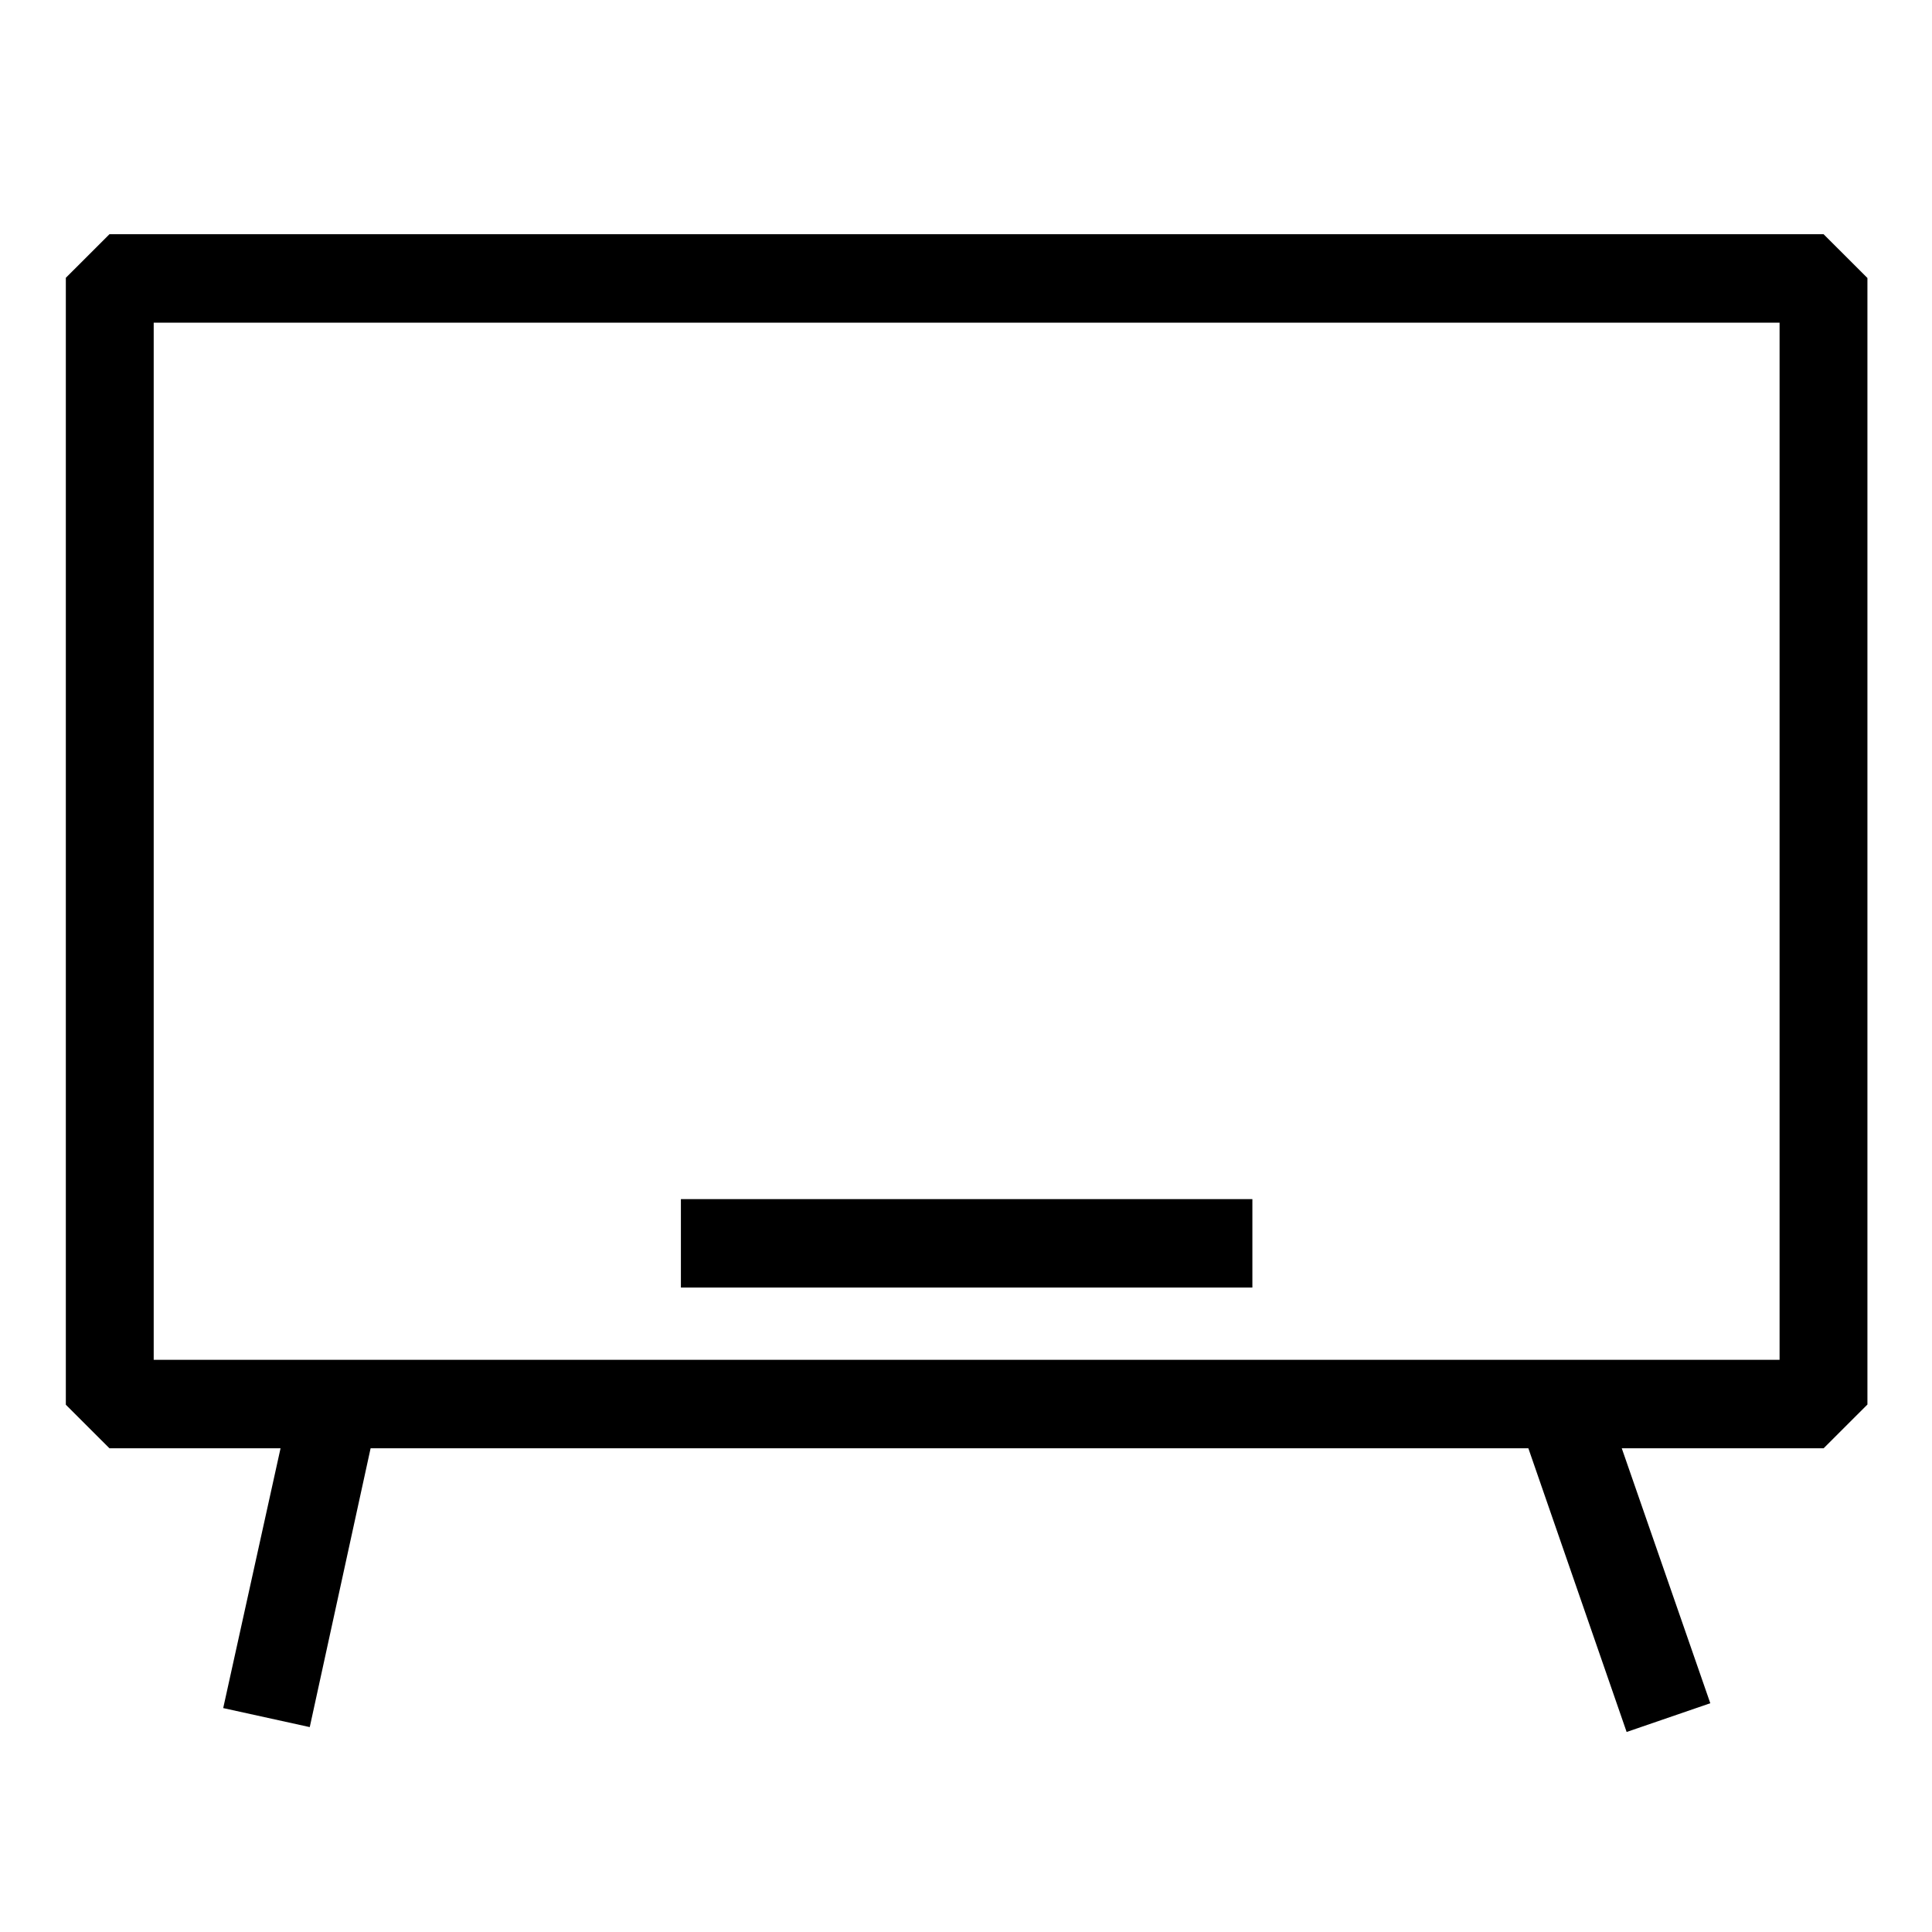
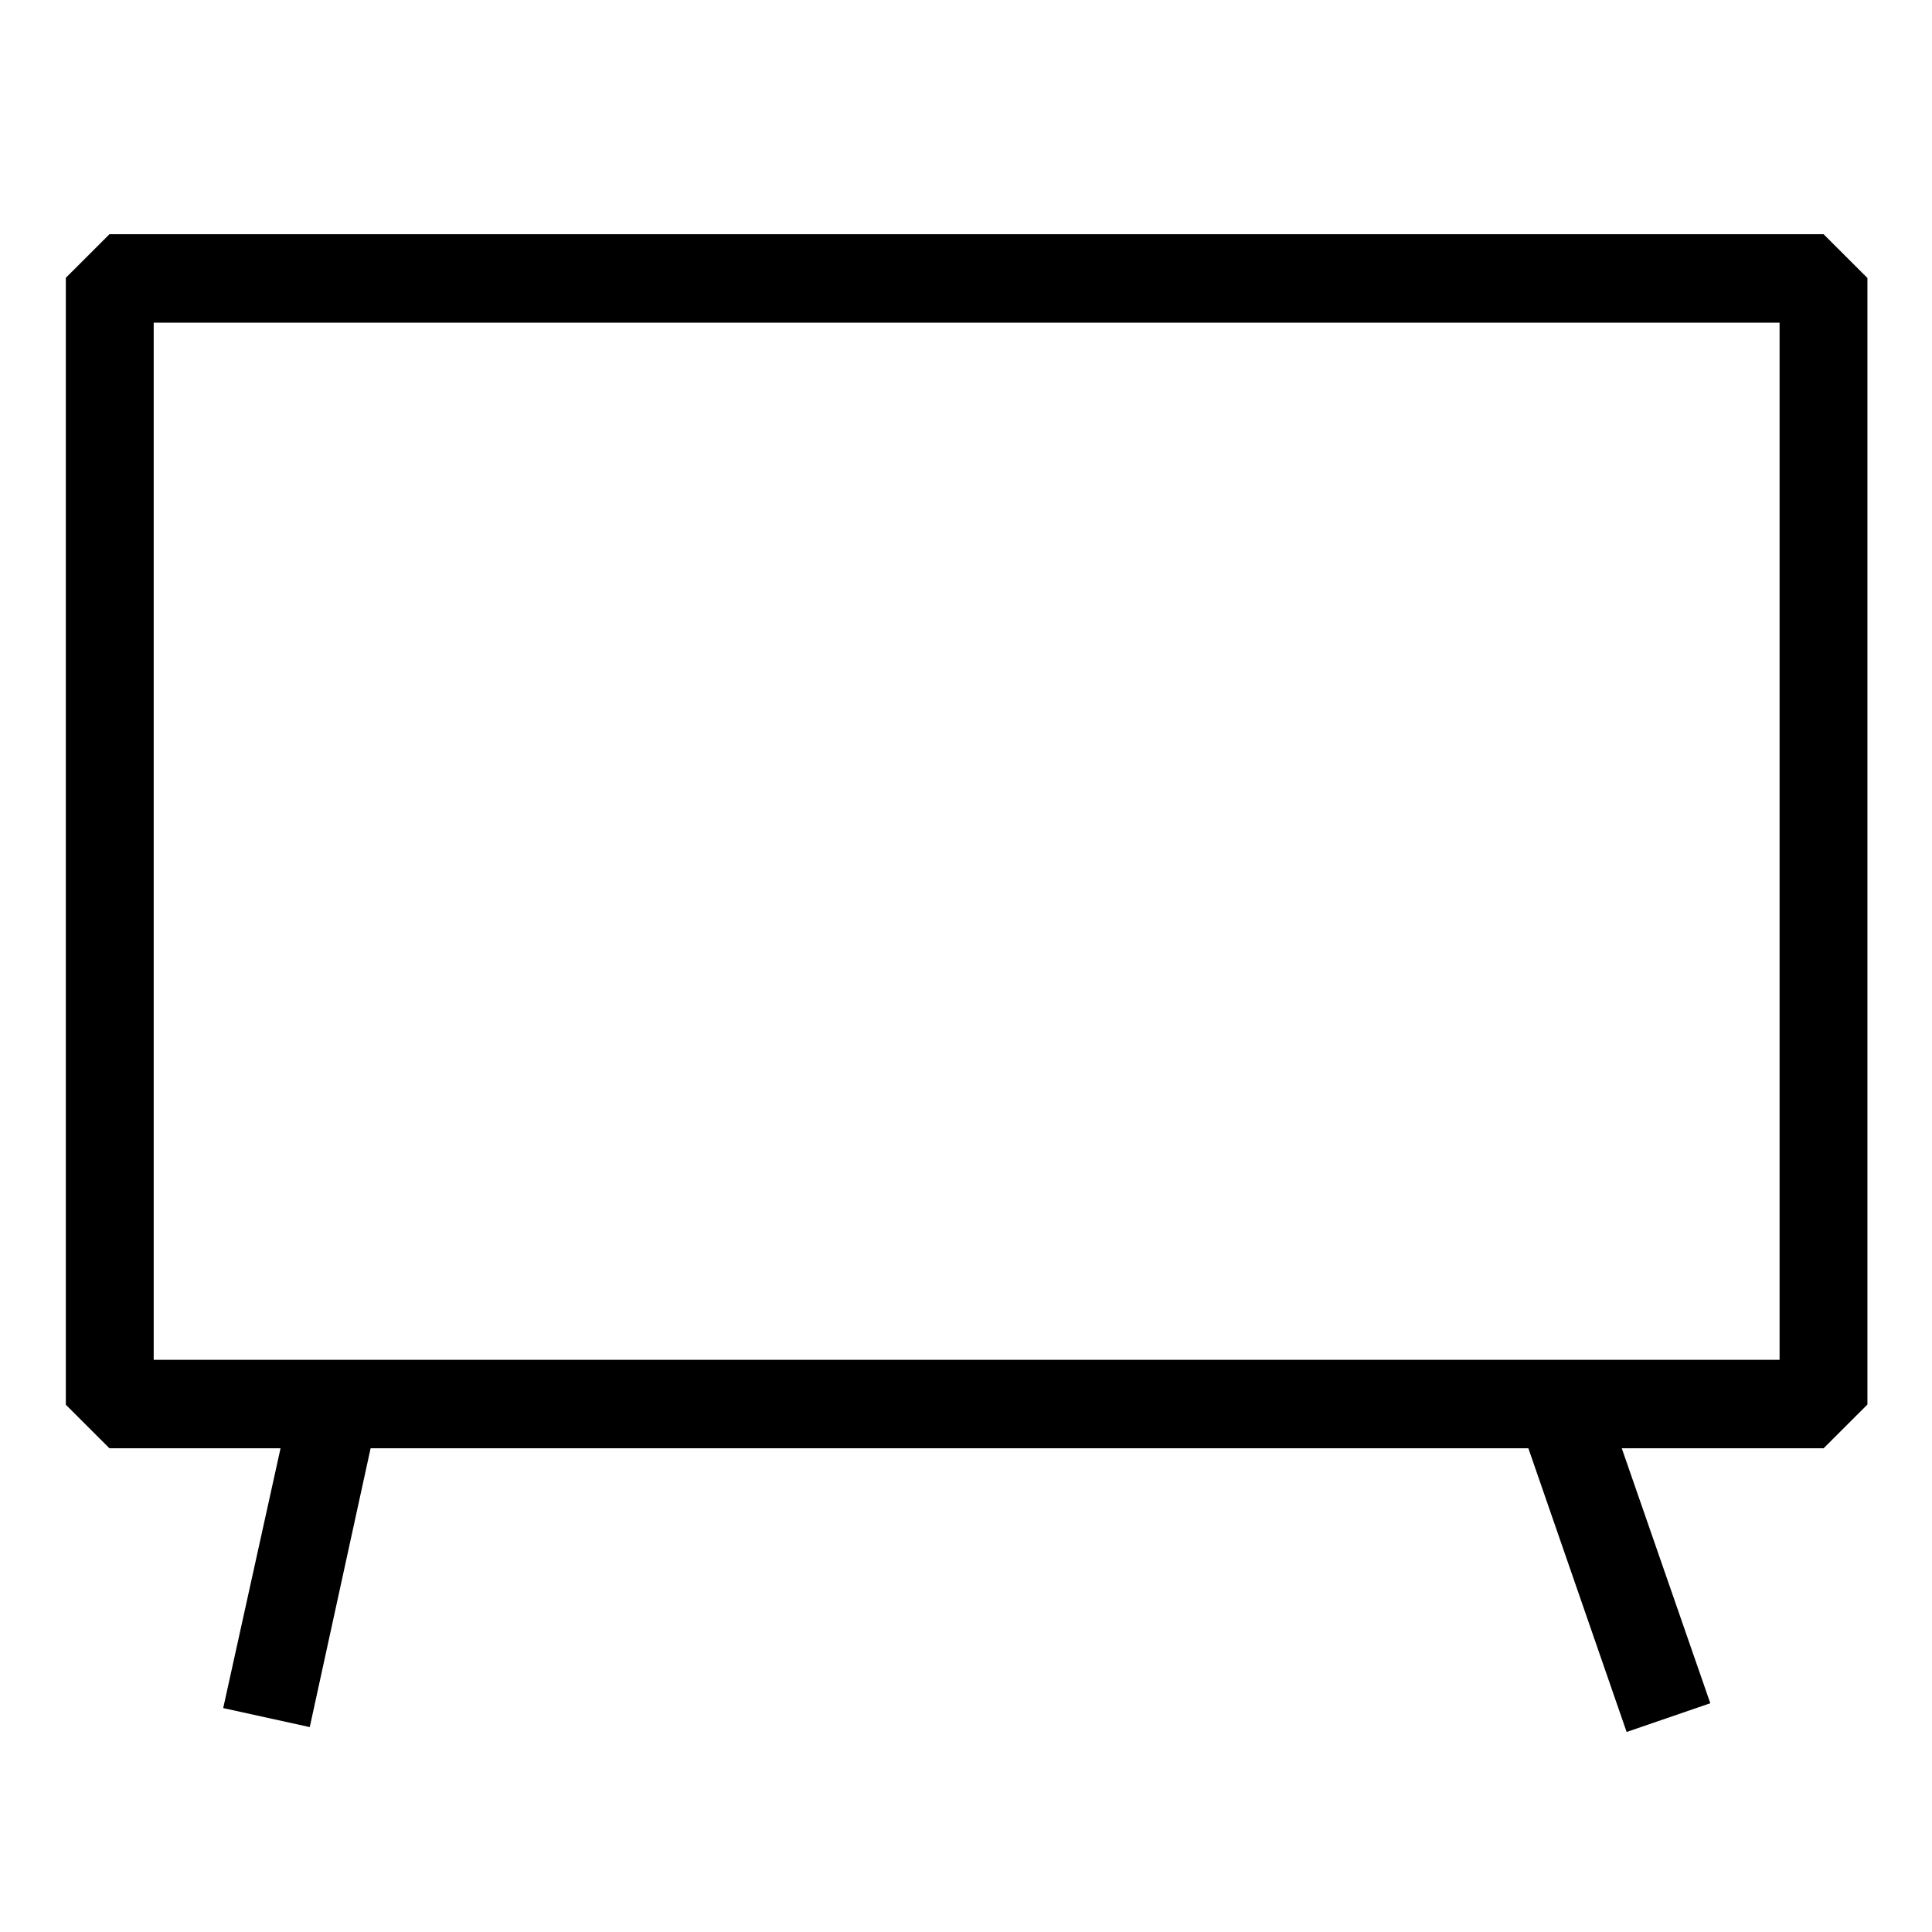
<svg xmlns="http://www.w3.org/2000/svg" width="400" zoomAndPan="magnify" viewBox="0 0 300 300" height="400" preserveAspectRatio="xMidYMid meet" version="1.0">
  <defs>
    <clipPath id="63f01b507b">
      <path d="M 10.223 36 L 289.973 36 L 289.973 269 L 10.223 269 Z M 10.223 36 " clip-rule="nonzero" />
    </clipPath>
  </defs>
-   <rect x="-30" width="360" fill="#ffffff" y="-30" height="360" fill-opacity="1" />
-   <rect x="-30" width="360" fill="#ffffff" y="-30" height="360" fill-opacity="1" />
-   <path fill="#000000" d="M 105.73 186.199 L 194.469 186.199 L 194.469 199.93 L 105.73 199.93 Z M 105.73 186.199 " fill-opacity="1" fill-rule="nonzero" />
  <g clip-path="url(#63f01b507b)">
    <path fill="#000000" d="M 34.66 265.23 L 48.098 268.184 L 57.547 224.891 L 237.324 224.891 L 252.582 268.941 L 265.574 264.477 L 251.828 224.891 L 283.168 224.891 L 290.043 218.023 L 290.043 43.238 L 283.168 36.371 L 16.996 36.371 L 10.121 43.238 L 10.121 218.023 L 16.996 224.891 L 43.562 224.891 Z M 23.867 50.105 L 276.332 50.105 L 276.332 211.156 L 23.867 211.156 Z M 23.867 50.105 " fill-opacity="1" fill-rule="nonzero" />
  </g>
</svg>